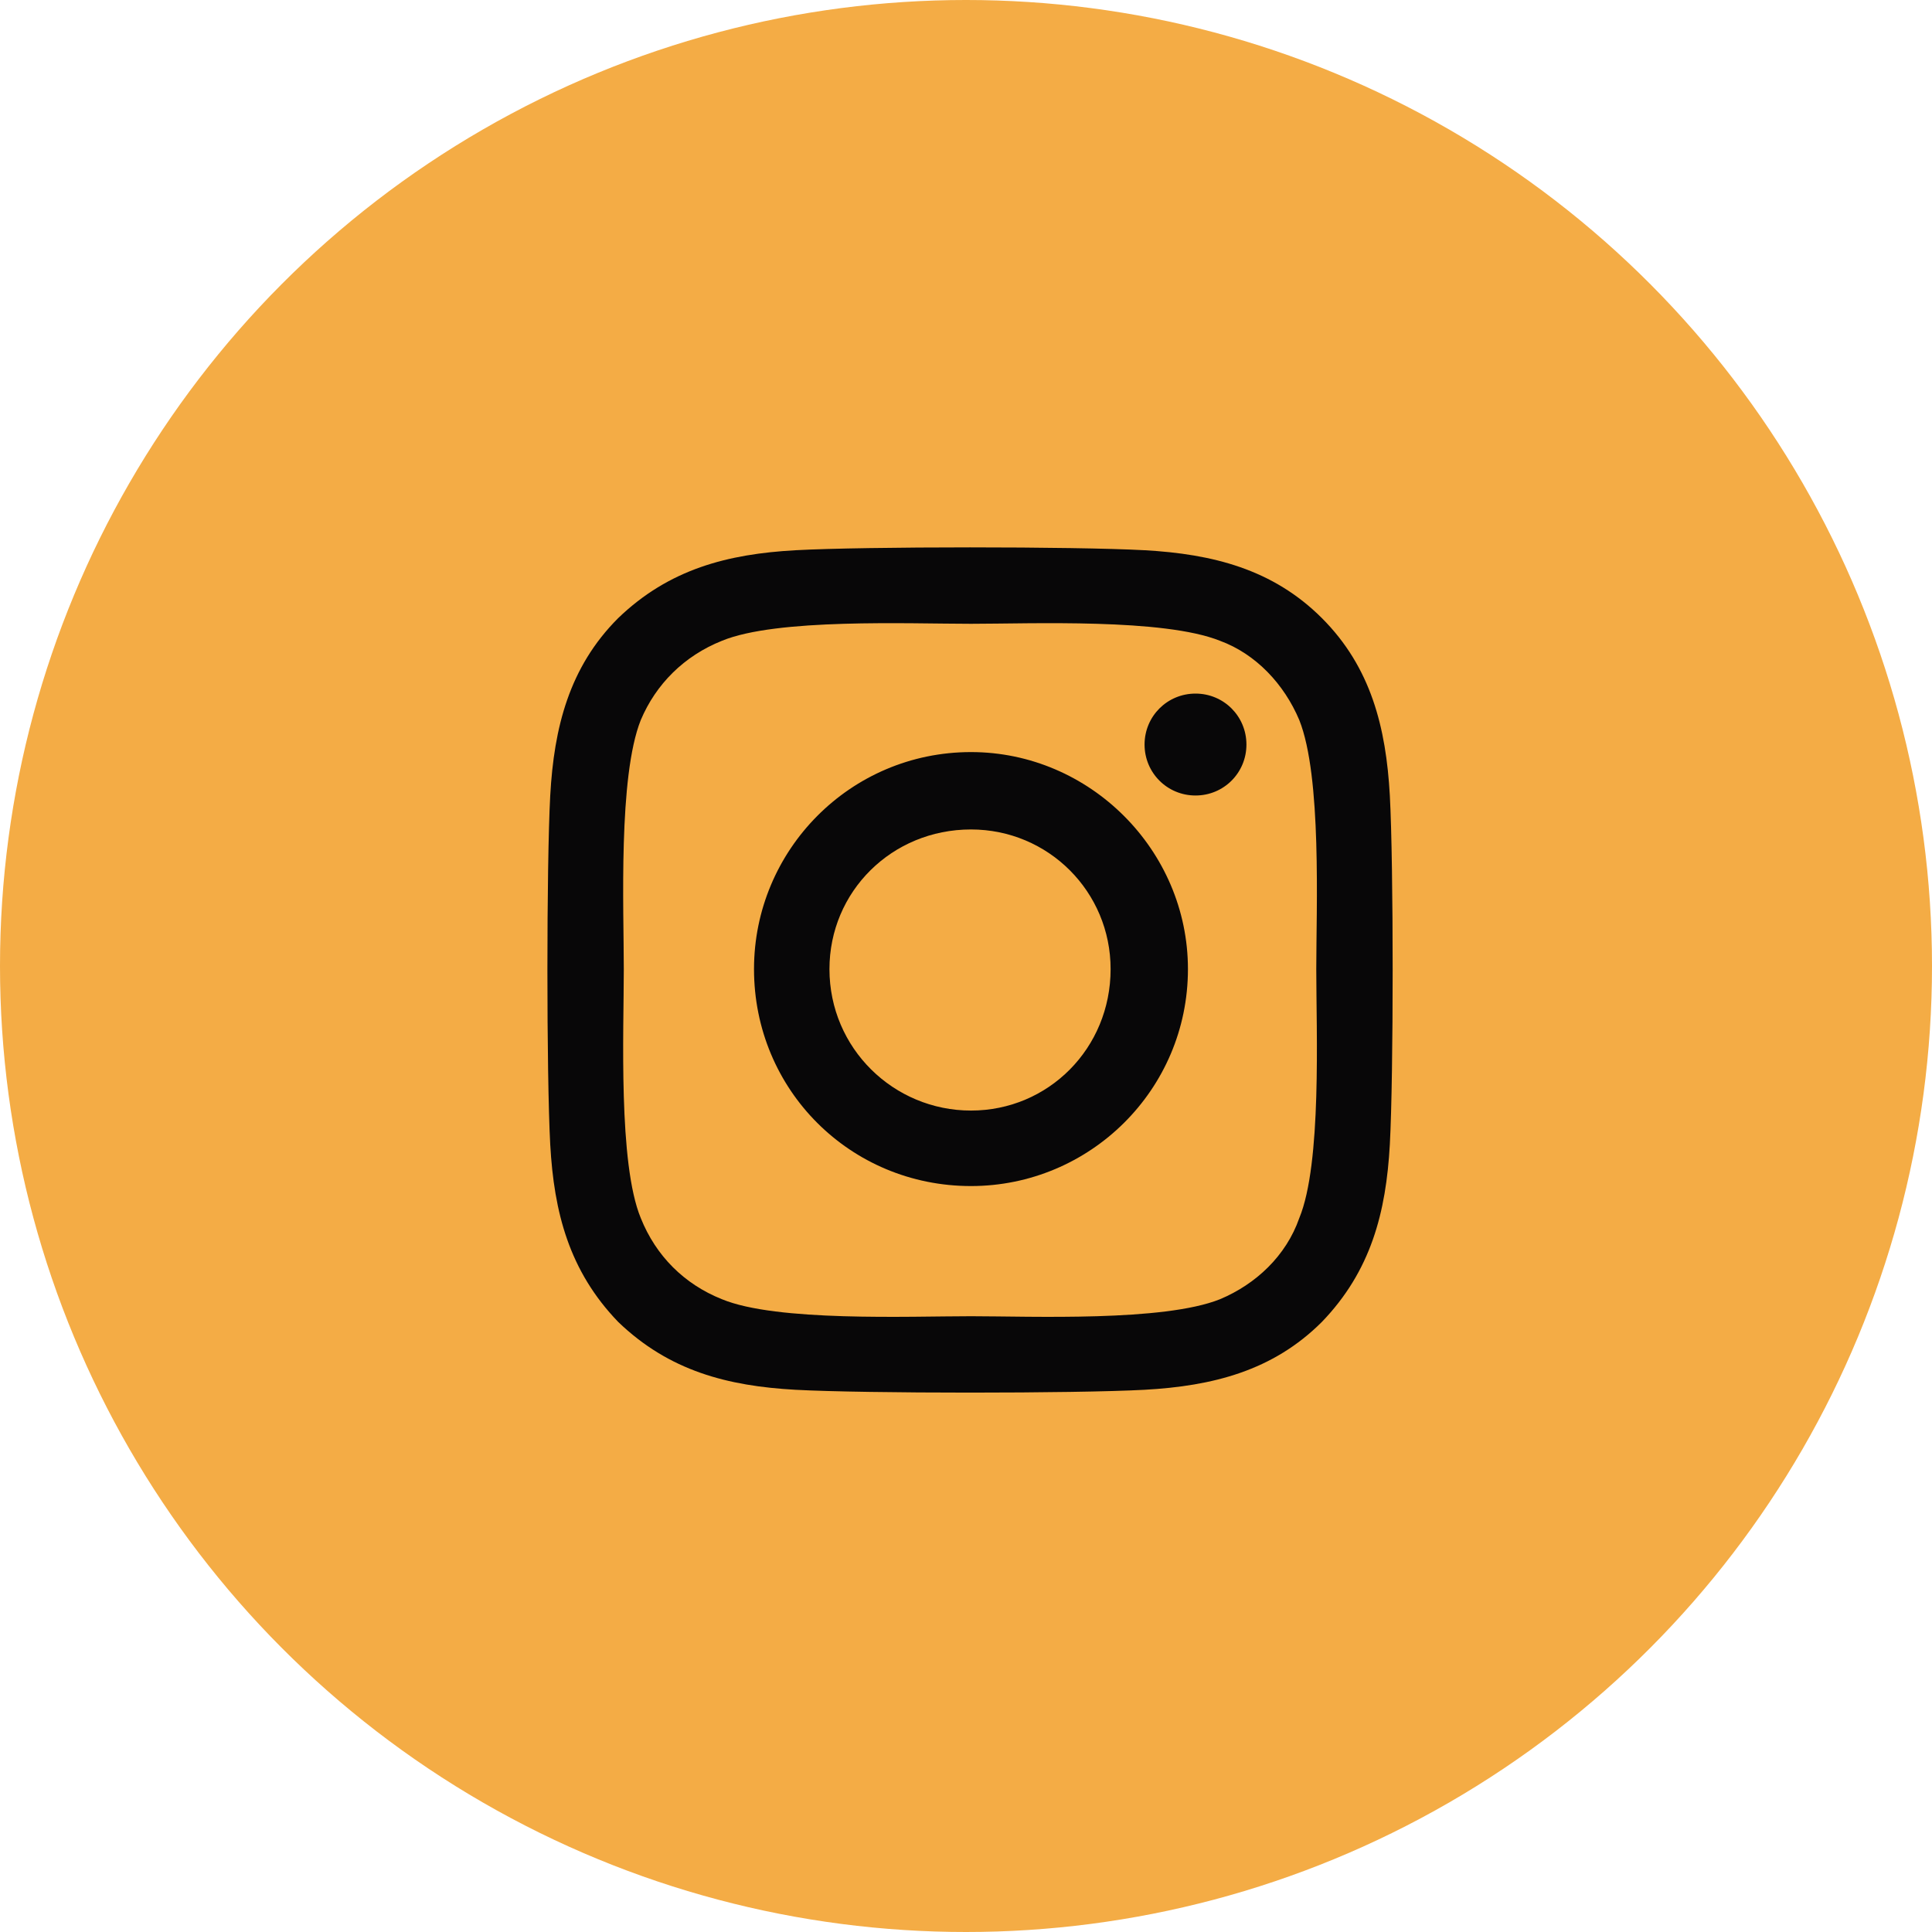
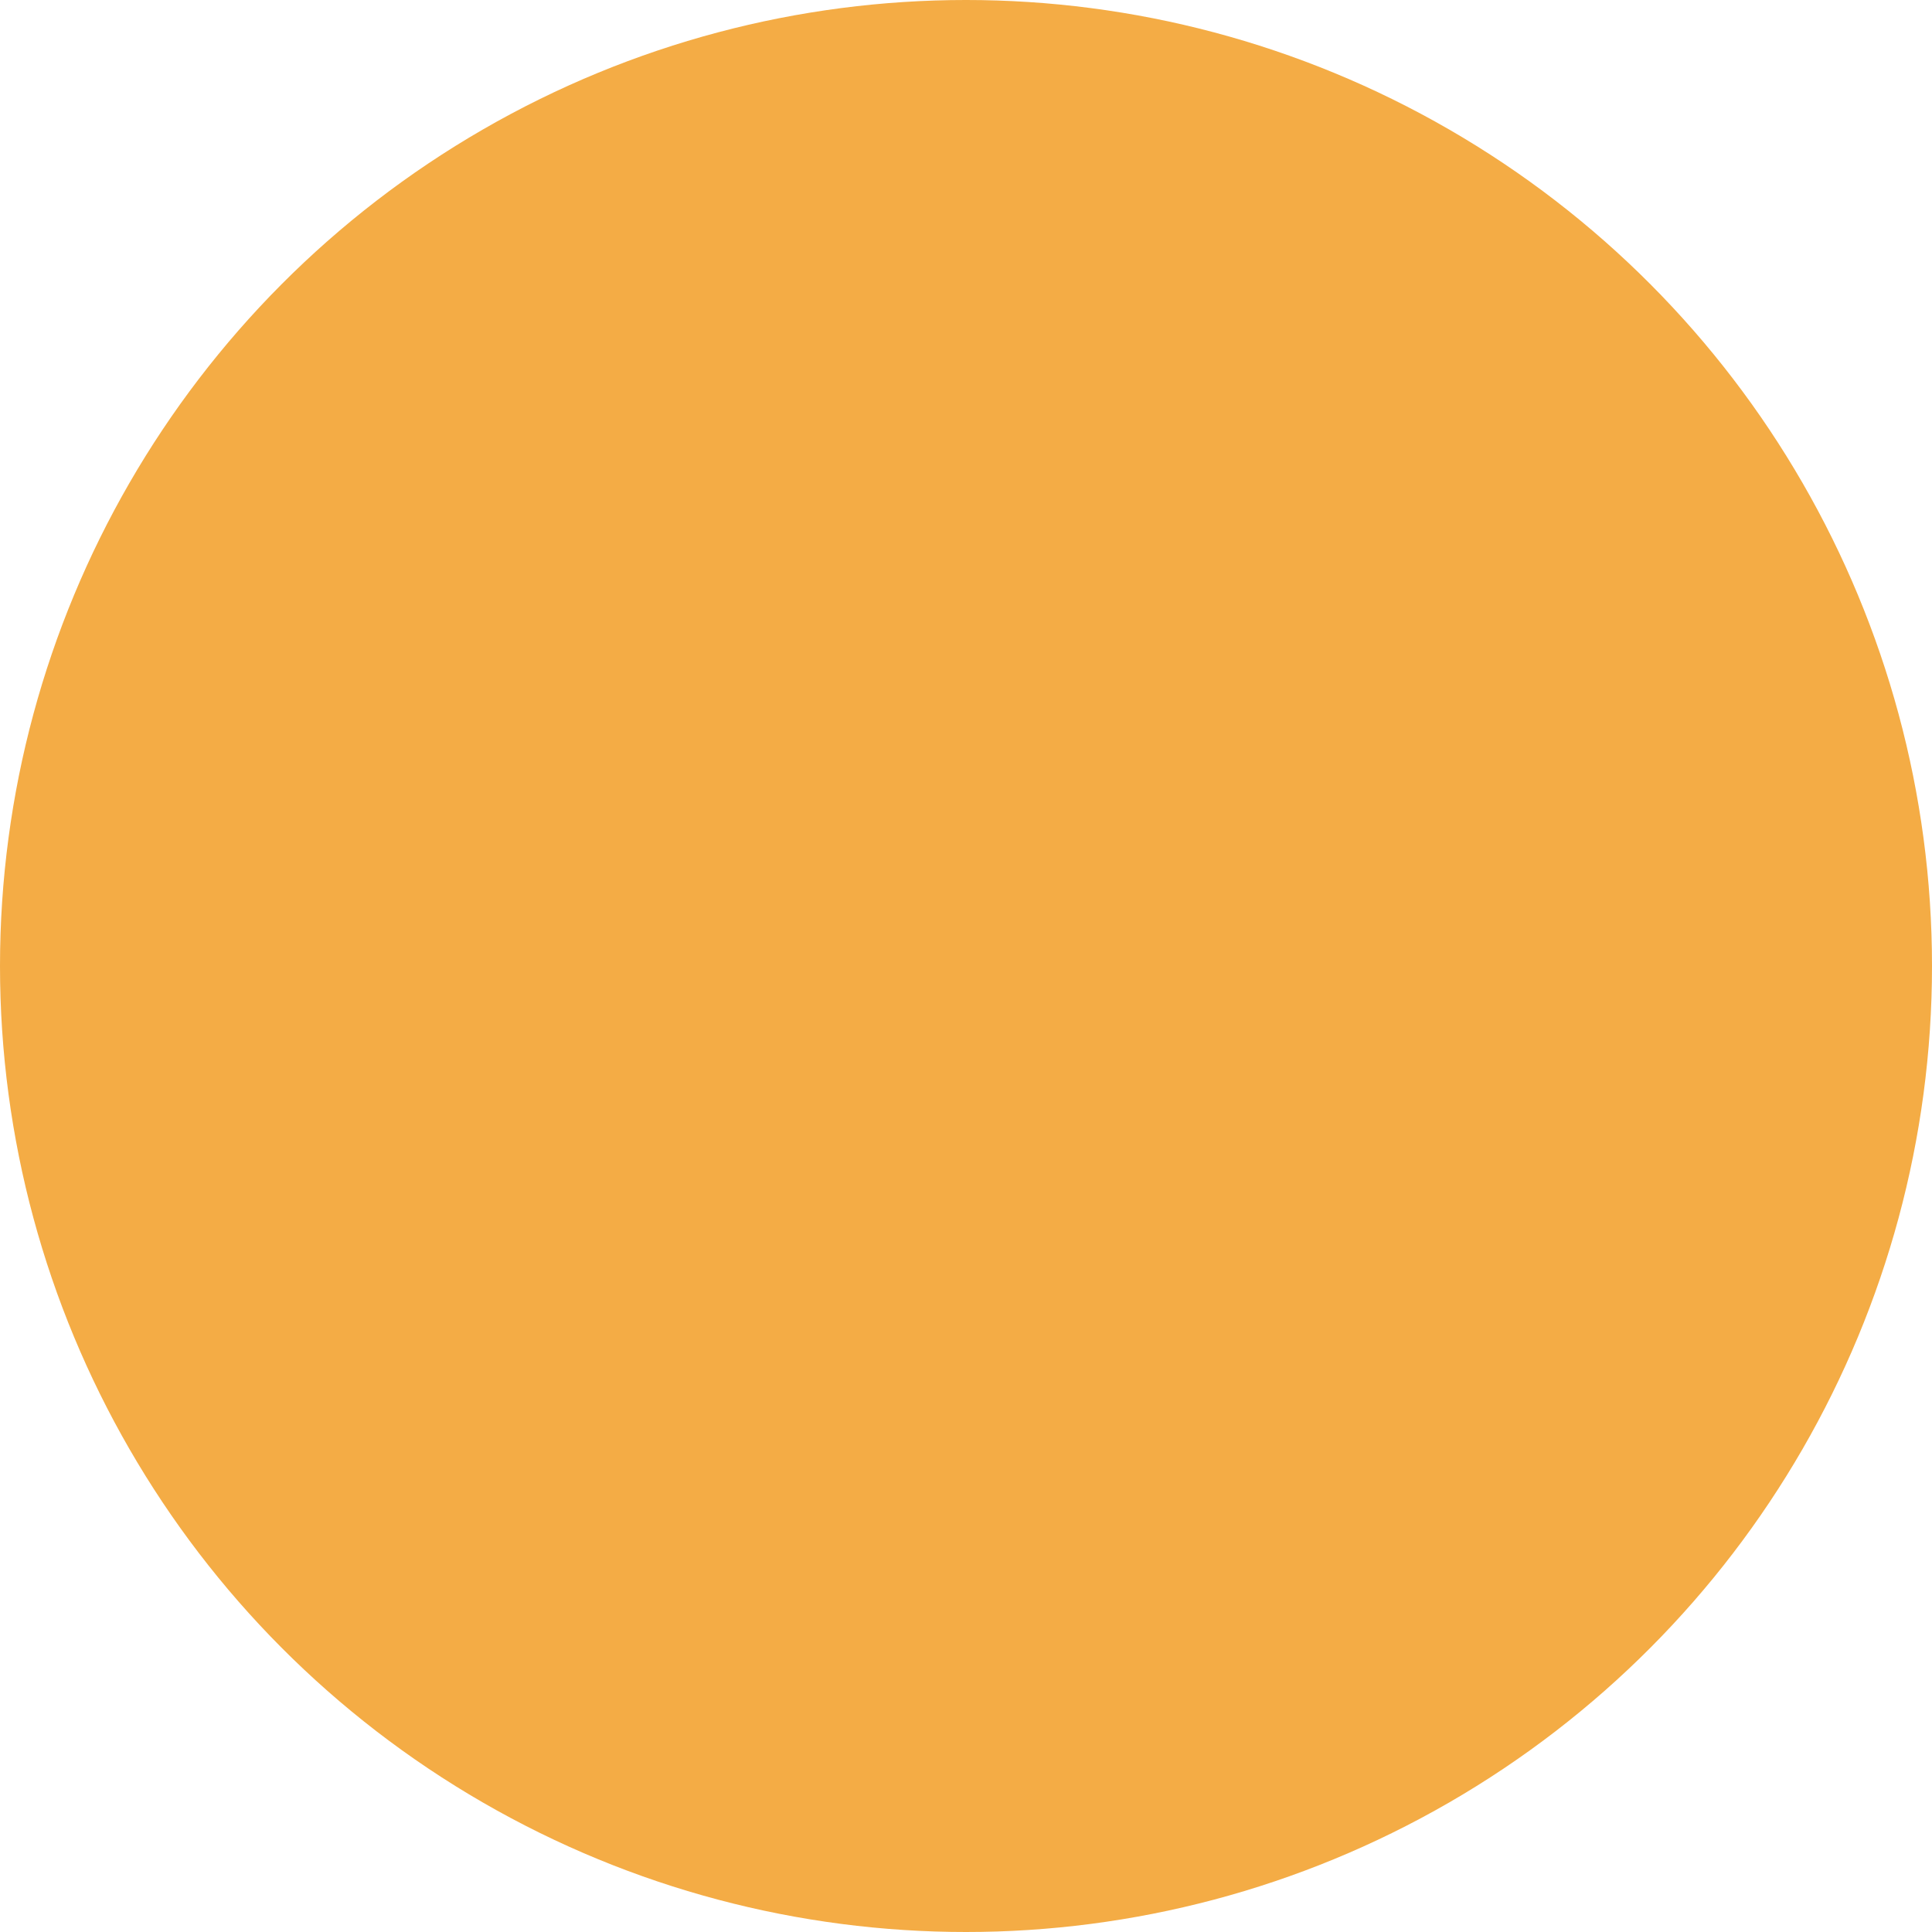
<svg xmlns="http://www.w3.org/2000/svg" width="40" height="40" viewBox="0 0 40 40" fill="none">
  <circle cx="20" cy="20" r="20" fill="#F4AC45" />
-   <path d="M20.103 15.571C17.603 15.571 15.611 17.602 15.611 20.064C15.611 22.564 17.603 24.556 20.103 24.556C22.564 24.556 24.595 22.564 24.595 20.064C24.595 17.602 22.564 15.571 20.103 15.571ZM20.103 22.993C18.502 22.993 17.173 21.704 17.173 20.064C17.173 18.462 18.462 17.173 20.103 17.173C21.705 17.173 22.994 18.462 22.994 20.064C22.994 21.704 21.705 22.993 20.103 22.993ZM25.806 15.415C25.806 16.001 25.337 16.47 24.752 16.47C24.166 16.47 23.697 16.001 23.697 15.415C23.697 14.829 24.166 14.36 24.752 14.36C25.337 14.36 25.806 14.829 25.806 15.415ZM28.775 16.47C28.697 15.063 28.384 13.813 27.369 12.798C26.353 11.782 25.103 11.47 23.697 11.392C22.252 11.313 17.916 11.313 16.47 11.392C15.064 11.47 13.853 11.782 12.798 12.798C11.783 13.813 11.47 15.063 11.392 16.47C11.314 17.915 11.314 22.251 11.392 23.696C11.47 25.102 11.783 26.314 12.798 27.368C13.853 28.384 15.064 28.696 16.47 28.774C17.916 28.852 22.252 28.852 23.697 28.774C25.103 28.696 26.353 28.384 27.369 27.368C28.384 26.314 28.697 25.102 28.775 23.696C28.853 22.251 28.853 17.915 28.775 16.47ZM26.9 25.22C26.627 26.001 26.002 26.587 25.259 26.899C24.087 27.368 21.353 27.251 20.103 27.251C18.814 27.251 16.08 27.368 14.947 26.899C14.165 26.587 13.58 26.001 13.267 25.22C12.798 24.087 12.915 21.352 12.915 20.064C12.915 18.814 12.798 16.079 13.267 14.907C13.58 14.165 14.165 13.579 14.947 13.267C16.08 12.798 18.814 12.915 20.103 12.915C21.353 12.915 24.087 12.798 25.259 13.267C26.002 13.54 26.587 14.165 26.9 14.907C27.369 16.079 27.252 18.814 27.252 20.064C27.252 21.352 27.369 24.087 26.9 25.22Z" fill="#080708" />
</svg>